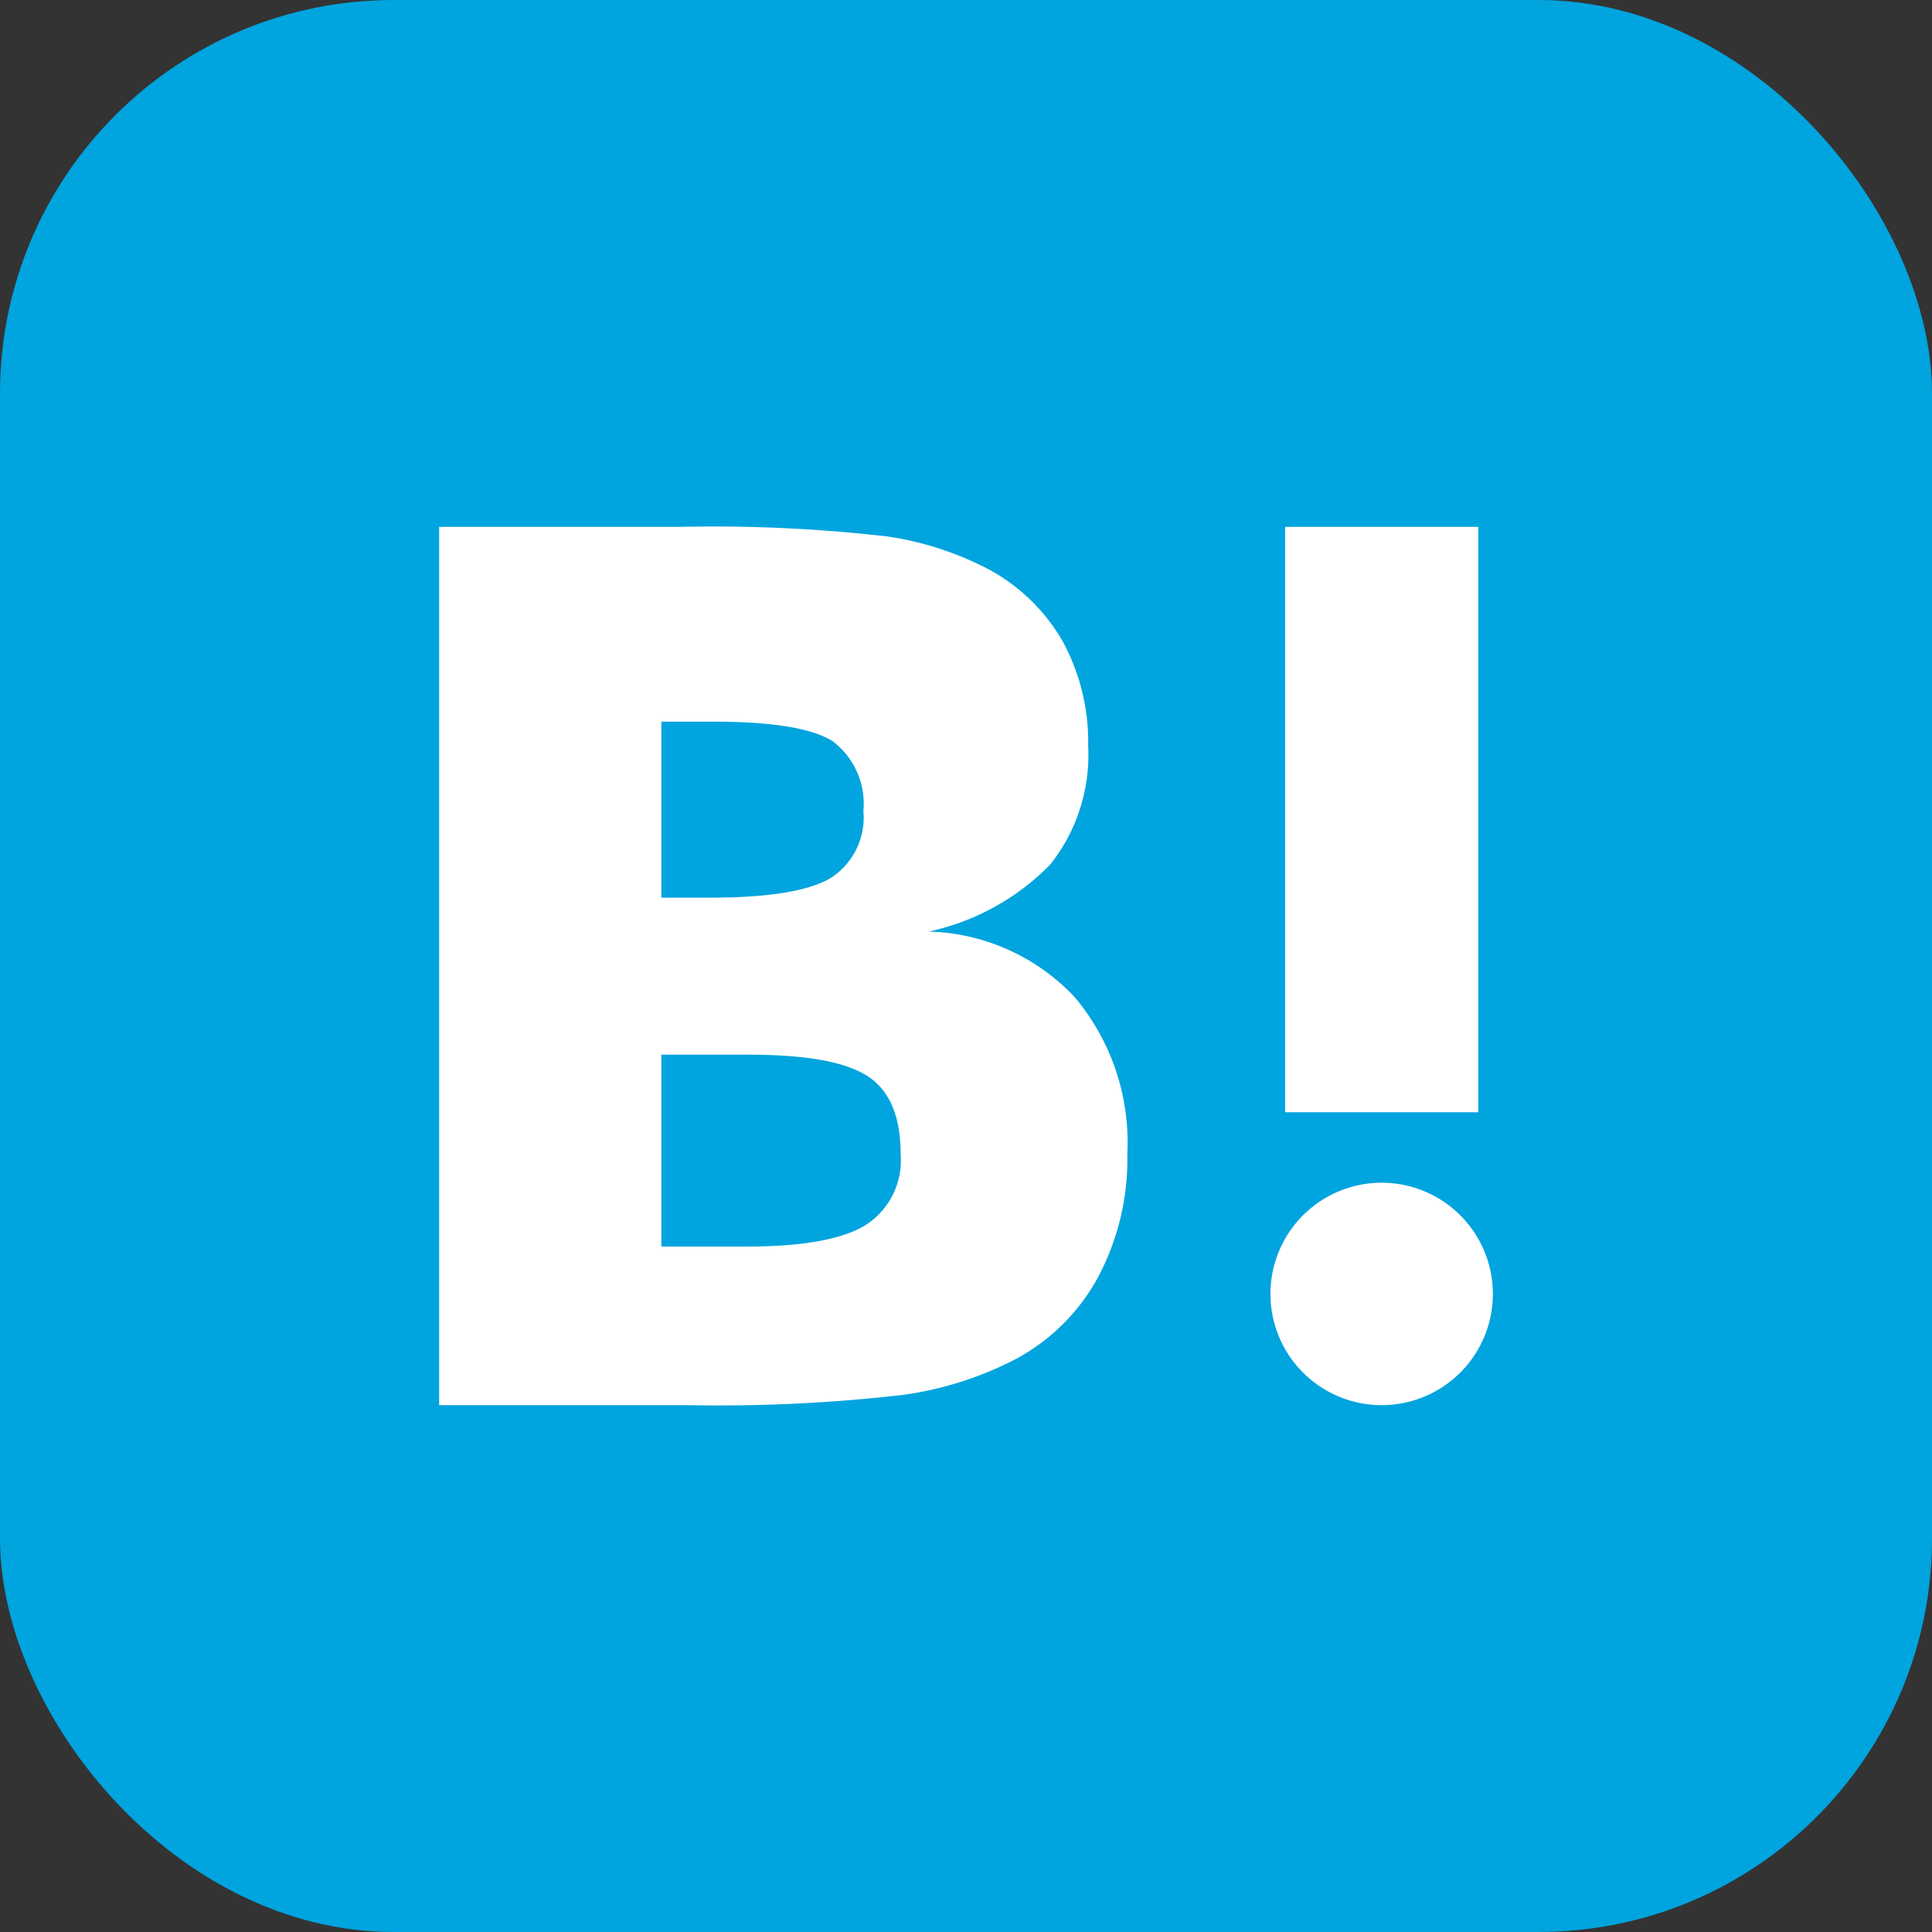
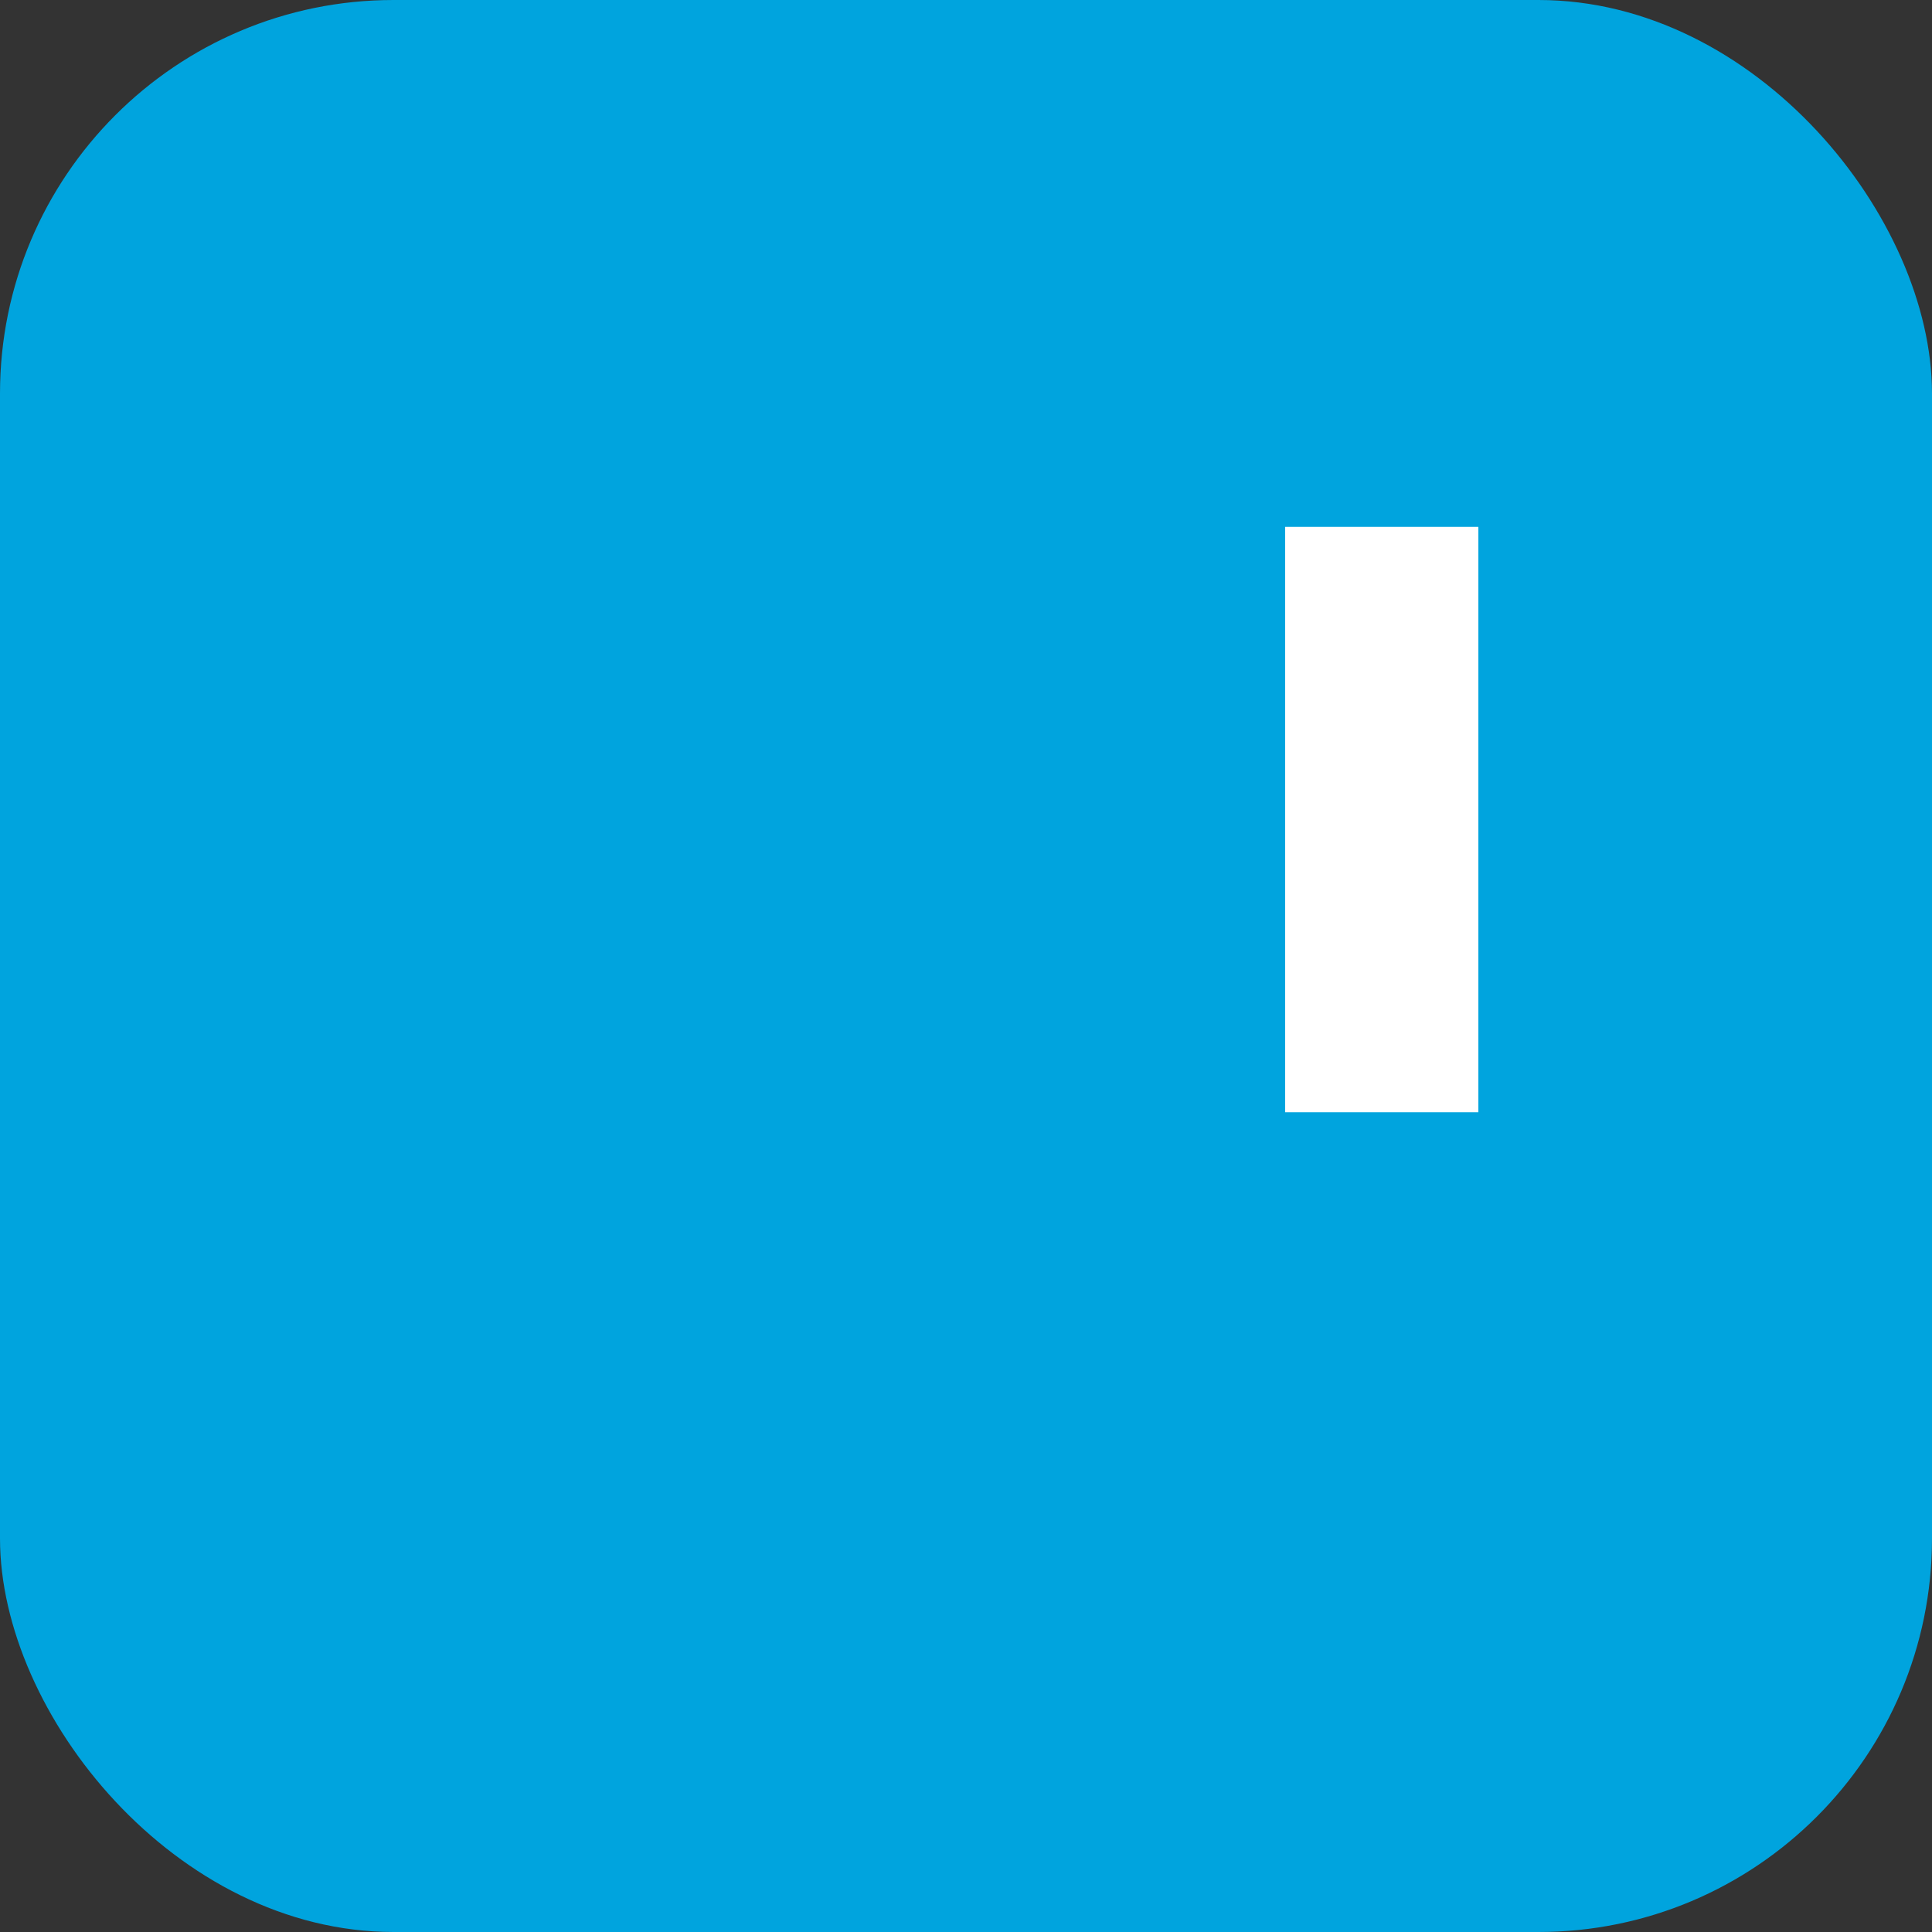
<svg xmlns="http://www.w3.org/2000/svg" id="レイヤー_1" data-name="レイヤー 1" viewBox="0 0 98.68 98.68">
  <rect x="0" y="0" width="98.68" height="98.68" fill="#333333" stroke="none" />
  <defs>
    <style>.cls-1{fill:#00a4de;}.cls-2{fill:#fff;}</style>
  </defs>
  <rect class="cls-1" width="98.68" height="98.68" rx="20.1" />
-   <path class="cls-2" d="M54.9,50.94a10.62,10.62,0,0,0-7.46-3.36,12.3,12.3,0,0,0,6.2-3.42,9,9,0,0,0,1.94-6.06,10.77,10.77,0,0,0-1.3-5.34,9.64,9.64,0,0,0-3.78-3.68,16.26,16.26,0,0,0-5.18-1.68,77.68,77.68,0,0,0-10.59-.49H22.43V71.77H35.1a82.45,82.45,0,0,0,11-.52,17.84,17.84,0,0,0,5.64-1.76,10.33,10.33,0,0,0,4.33-4.23,12.8,12.8,0,0,0,1.51-6.33A11.53,11.53,0,0,0,54.9,50.94ZM33.78,36.86h2.63q4.55,0,6.12,1a4,4,0,0,1,1.57,3.56,3.67,3.67,0,0,1-1.68,3.43q-1.68,1-6.19,1H33.78ZM44.2,62.58q-1.8,1.1-6.14,1.09H33.78v-9.8h4.46c3,0,5,.38,6.11,1.12S46,57.05,46,58.94A3.92,3.92,0,0,1,44.2,62.58Z" />
-   <path class="cls-2" d="M70.57,60.41a5.68,5.68,0,1,0,5.68,5.68A5.68,5.68,0,0,0,70.57,60.41Z" />
  <rect class="cls-2" x="65.64" y="26.91" width="9.87" height="29.9" />
</svg>